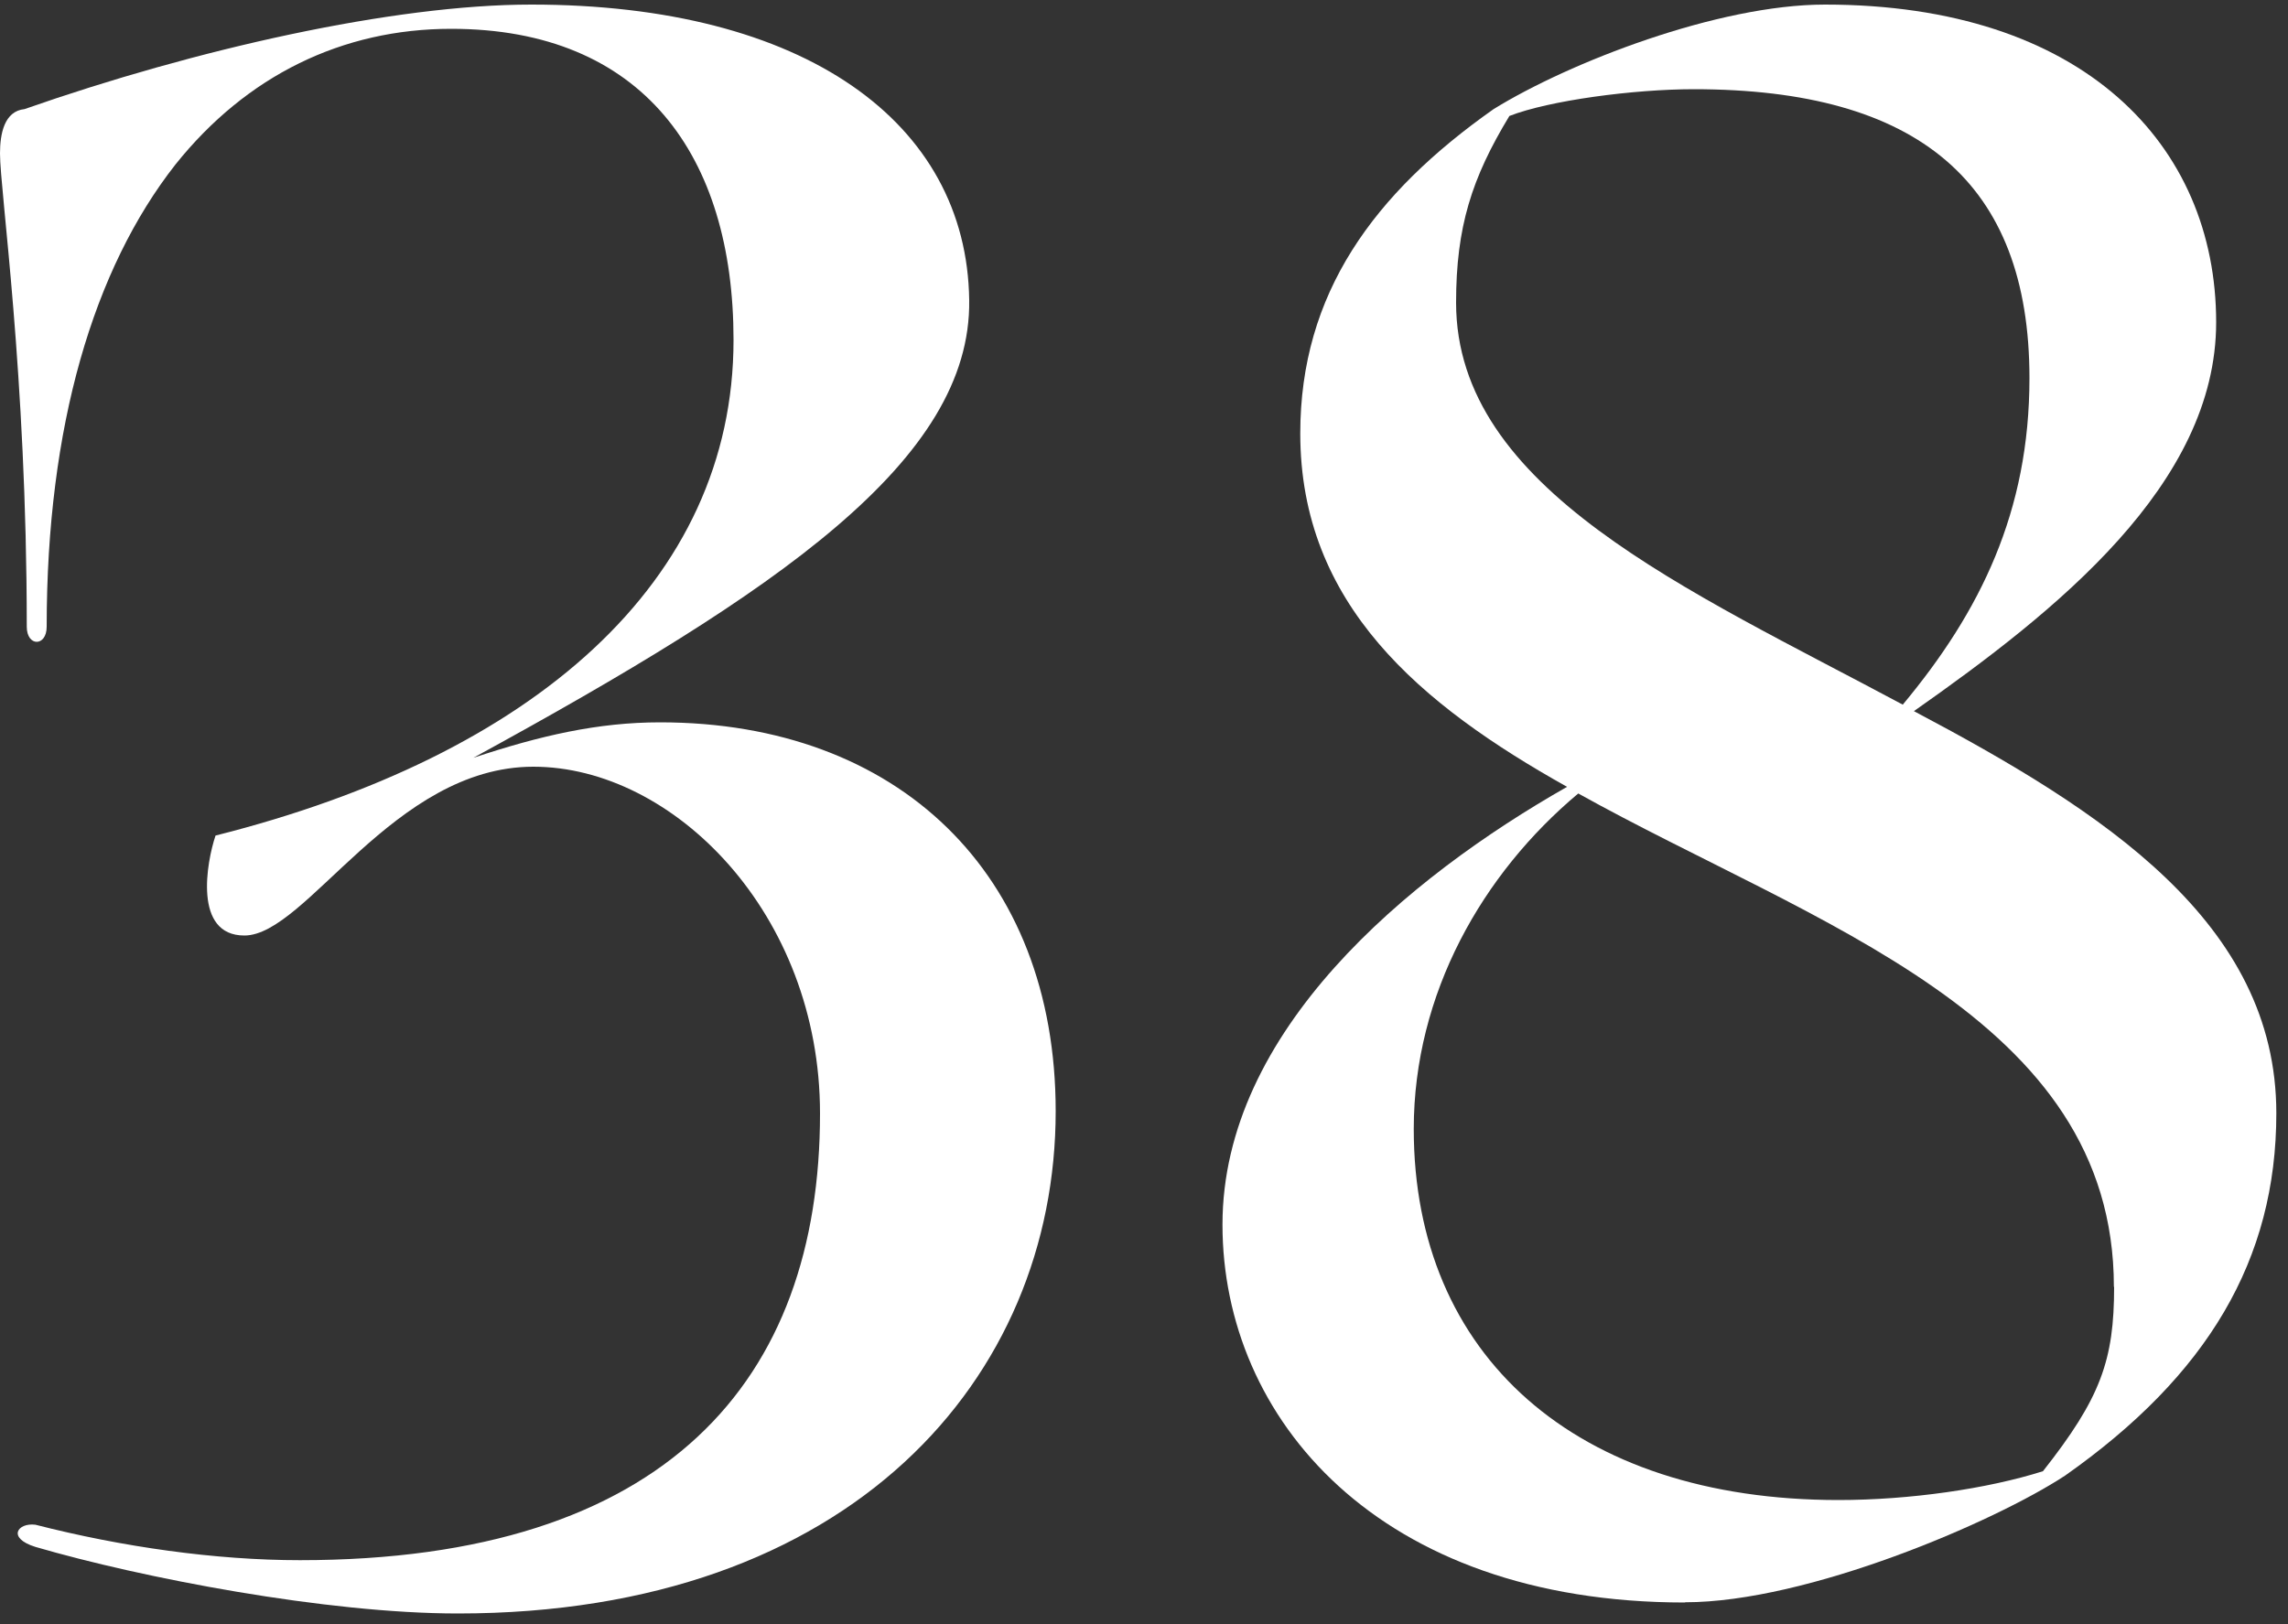
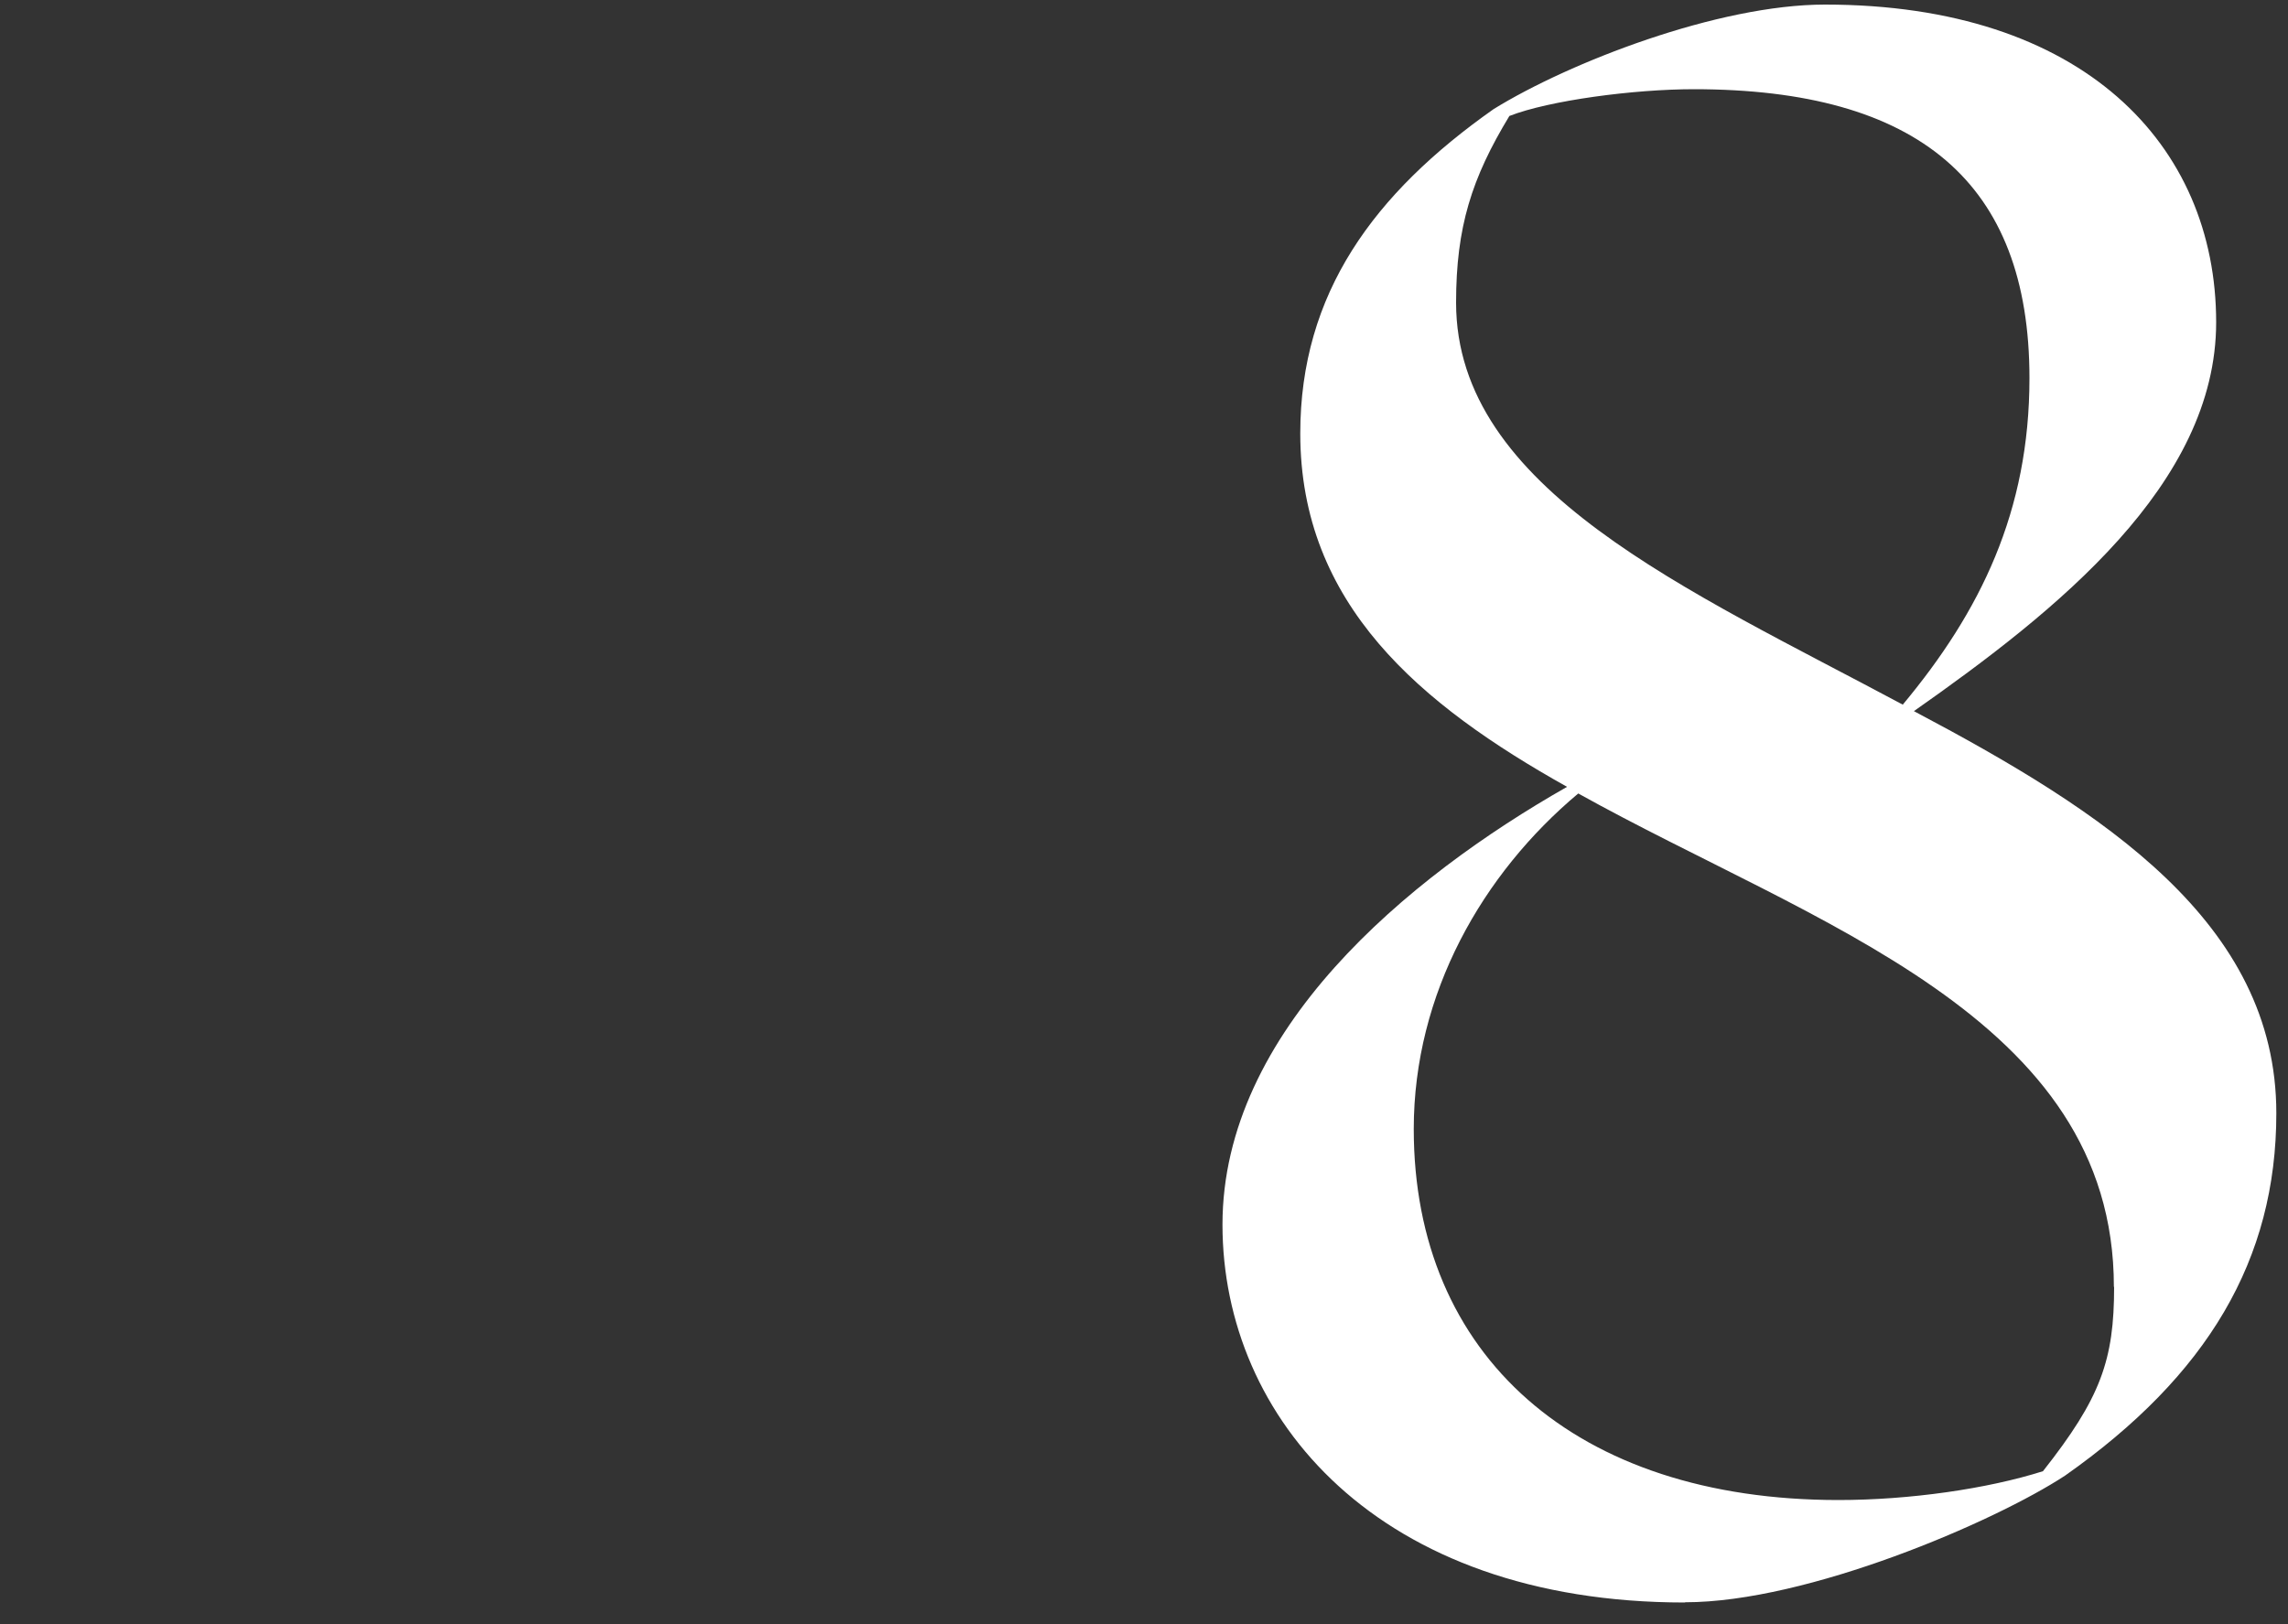
<svg xmlns="http://www.w3.org/2000/svg" width="100" height="71" viewBox="0 0 100 71" fill="none">
  <rect x="0" y="0" width="100" height="71" fill="#333333" stroke="none" />
-   <path d="M1.55 66.66C5.34 67.63 9.42 68.21 13.11 68.21C29.14 68.21 35.84 60.34 35.84 48.68C35.84 39.94 29.43 33.52 23.31 33.52C17.19 33.52 13.4 40.9 10.68 40.9C8.44 40.9 9.03 37.69 9.42 36.53C23.31 33.03 32.06 25.45 32.06 14.86C32.06 6.8 28.08 1.26 19.72 1.26C14.96 1.26 10.78 3.3 7.67 7.19C4.08 11.76 2.04 18.65 2.04 27.4C2.04 28.28 1.17 28.28 1.17 27.4C1.17 16.33 0 8.36 0 6.71C0 5.84 0.19 4.86 1.07 4.77C8.55 2.15 17.2 0.2 23.22 0.2C35.17 0.2 42.26 5.35 42.36 13.12C42.46 20.12 34.01 25.85 20.69 33.13C23.61 32.16 26.13 31.58 28.85 31.58C39.25 31.58 46.14 38.19 46.14 48.58C46.14 60.24 37.2 70.54 20.01 70.54C14.28 70.54 6.21 68.99 1.55 67.63C0.29 67.24 0.77 66.56 1.55 66.66Z" fill="white" />
  <path d="M73.64 70.06C60.23 70.06 53.43 62 53.43 53.54C53.43 45.08 61.49 38.38 68.49 34.4C62.08 30.81 56.83 26.43 56.83 18.95C56.83 12.83 60.04 8.46 65.28 4.77C68.58 2.73 75.09 0.2 79.76 0.2C91.03 0.2 96.86 6.32 96.86 14.09C96.86 21.18 89.87 26.72 83.65 31.09C91.91 35.46 99.49 40.32 99.49 48.67C99.49 55.08 96.48 60.13 90.26 64.51C87.15 66.55 78.99 70.05 73.65 70.05L73.64 70.06ZM92.39 56.26C92.39 44.41 79.27 40.42 68.98 34.69C64.8 38.19 61.79 43.43 61.79 49.36C61.79 59.27 68.88 65.58 80.35 65.58C83.46 65.58 86.86 65.09 89.29 64.32C91.82 61.11 92.4 59.46 92.4 56.26H92.39ZM83.16 30.81C86.56 26.73 88.7 22.36 88.7 16.53C88.7 7.98 83.84 3.9 74.03 3.9C71.41 3.9 67.71 4.39 65.97 5.07C64.32 7.79 63.64 9.93 63.64 13.23C63.64 21.39 73.74 25.76 83.17 30.81H83.16Z" fill="white" />
</svg>